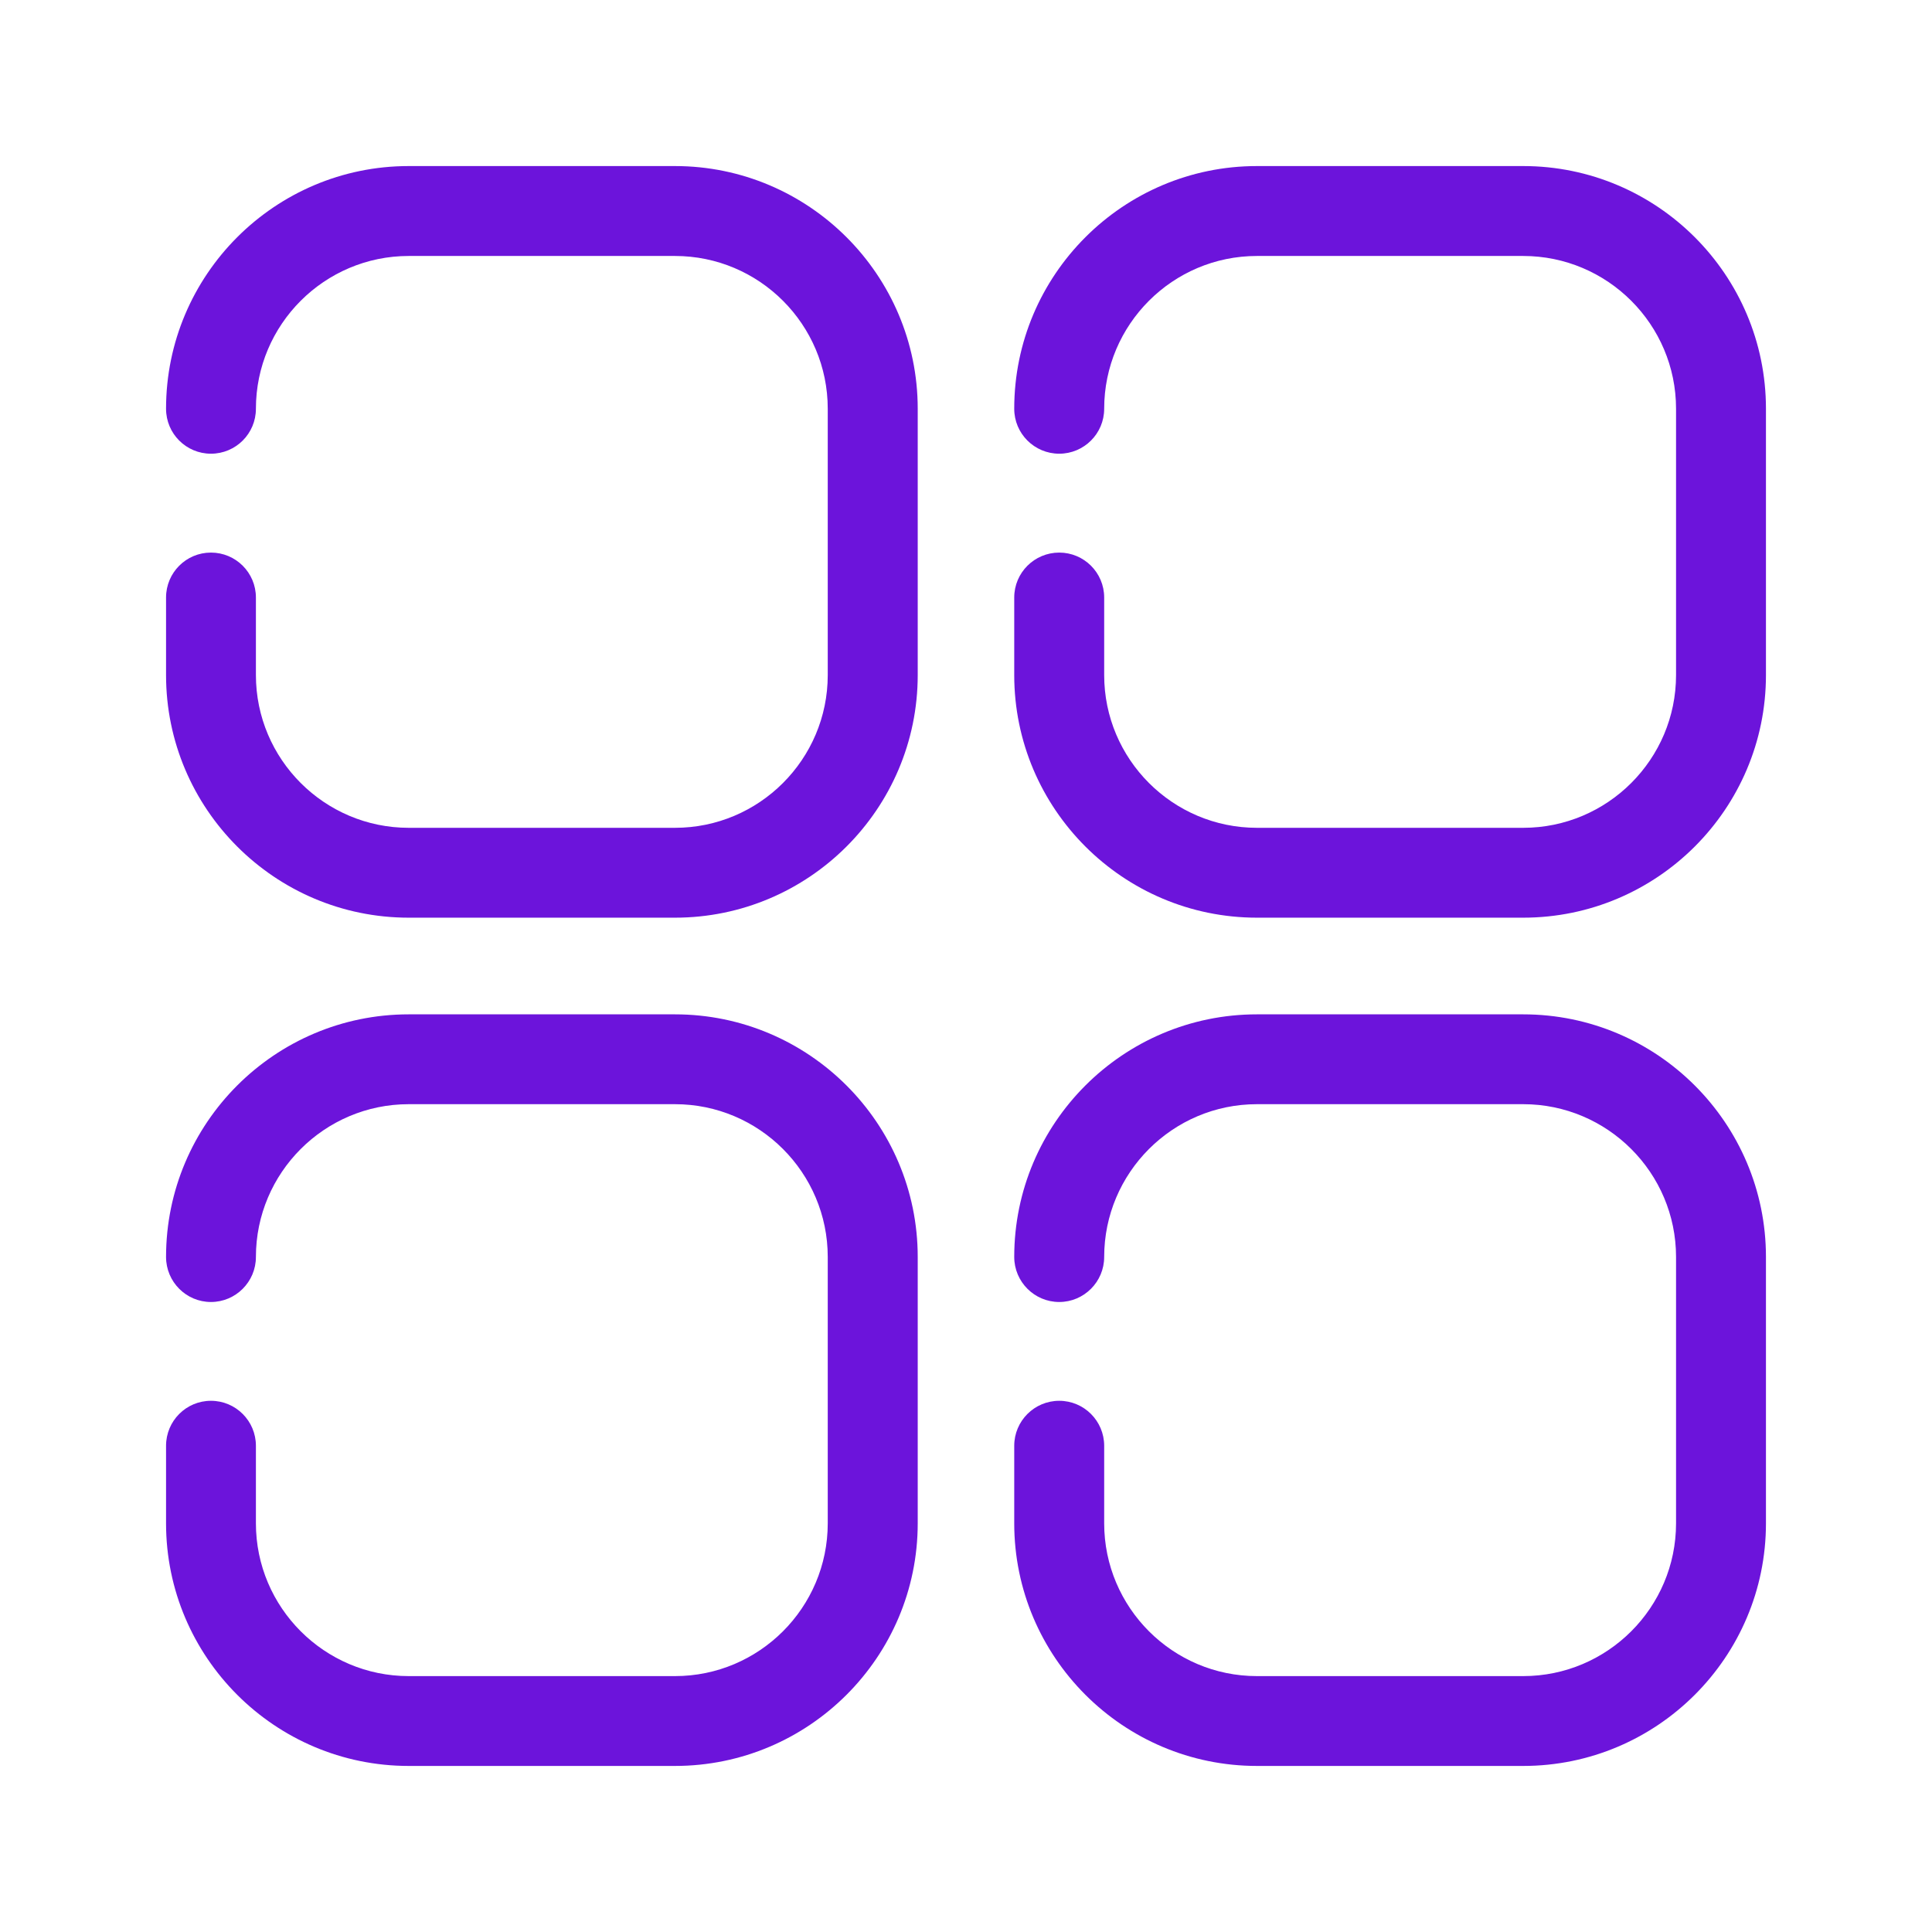
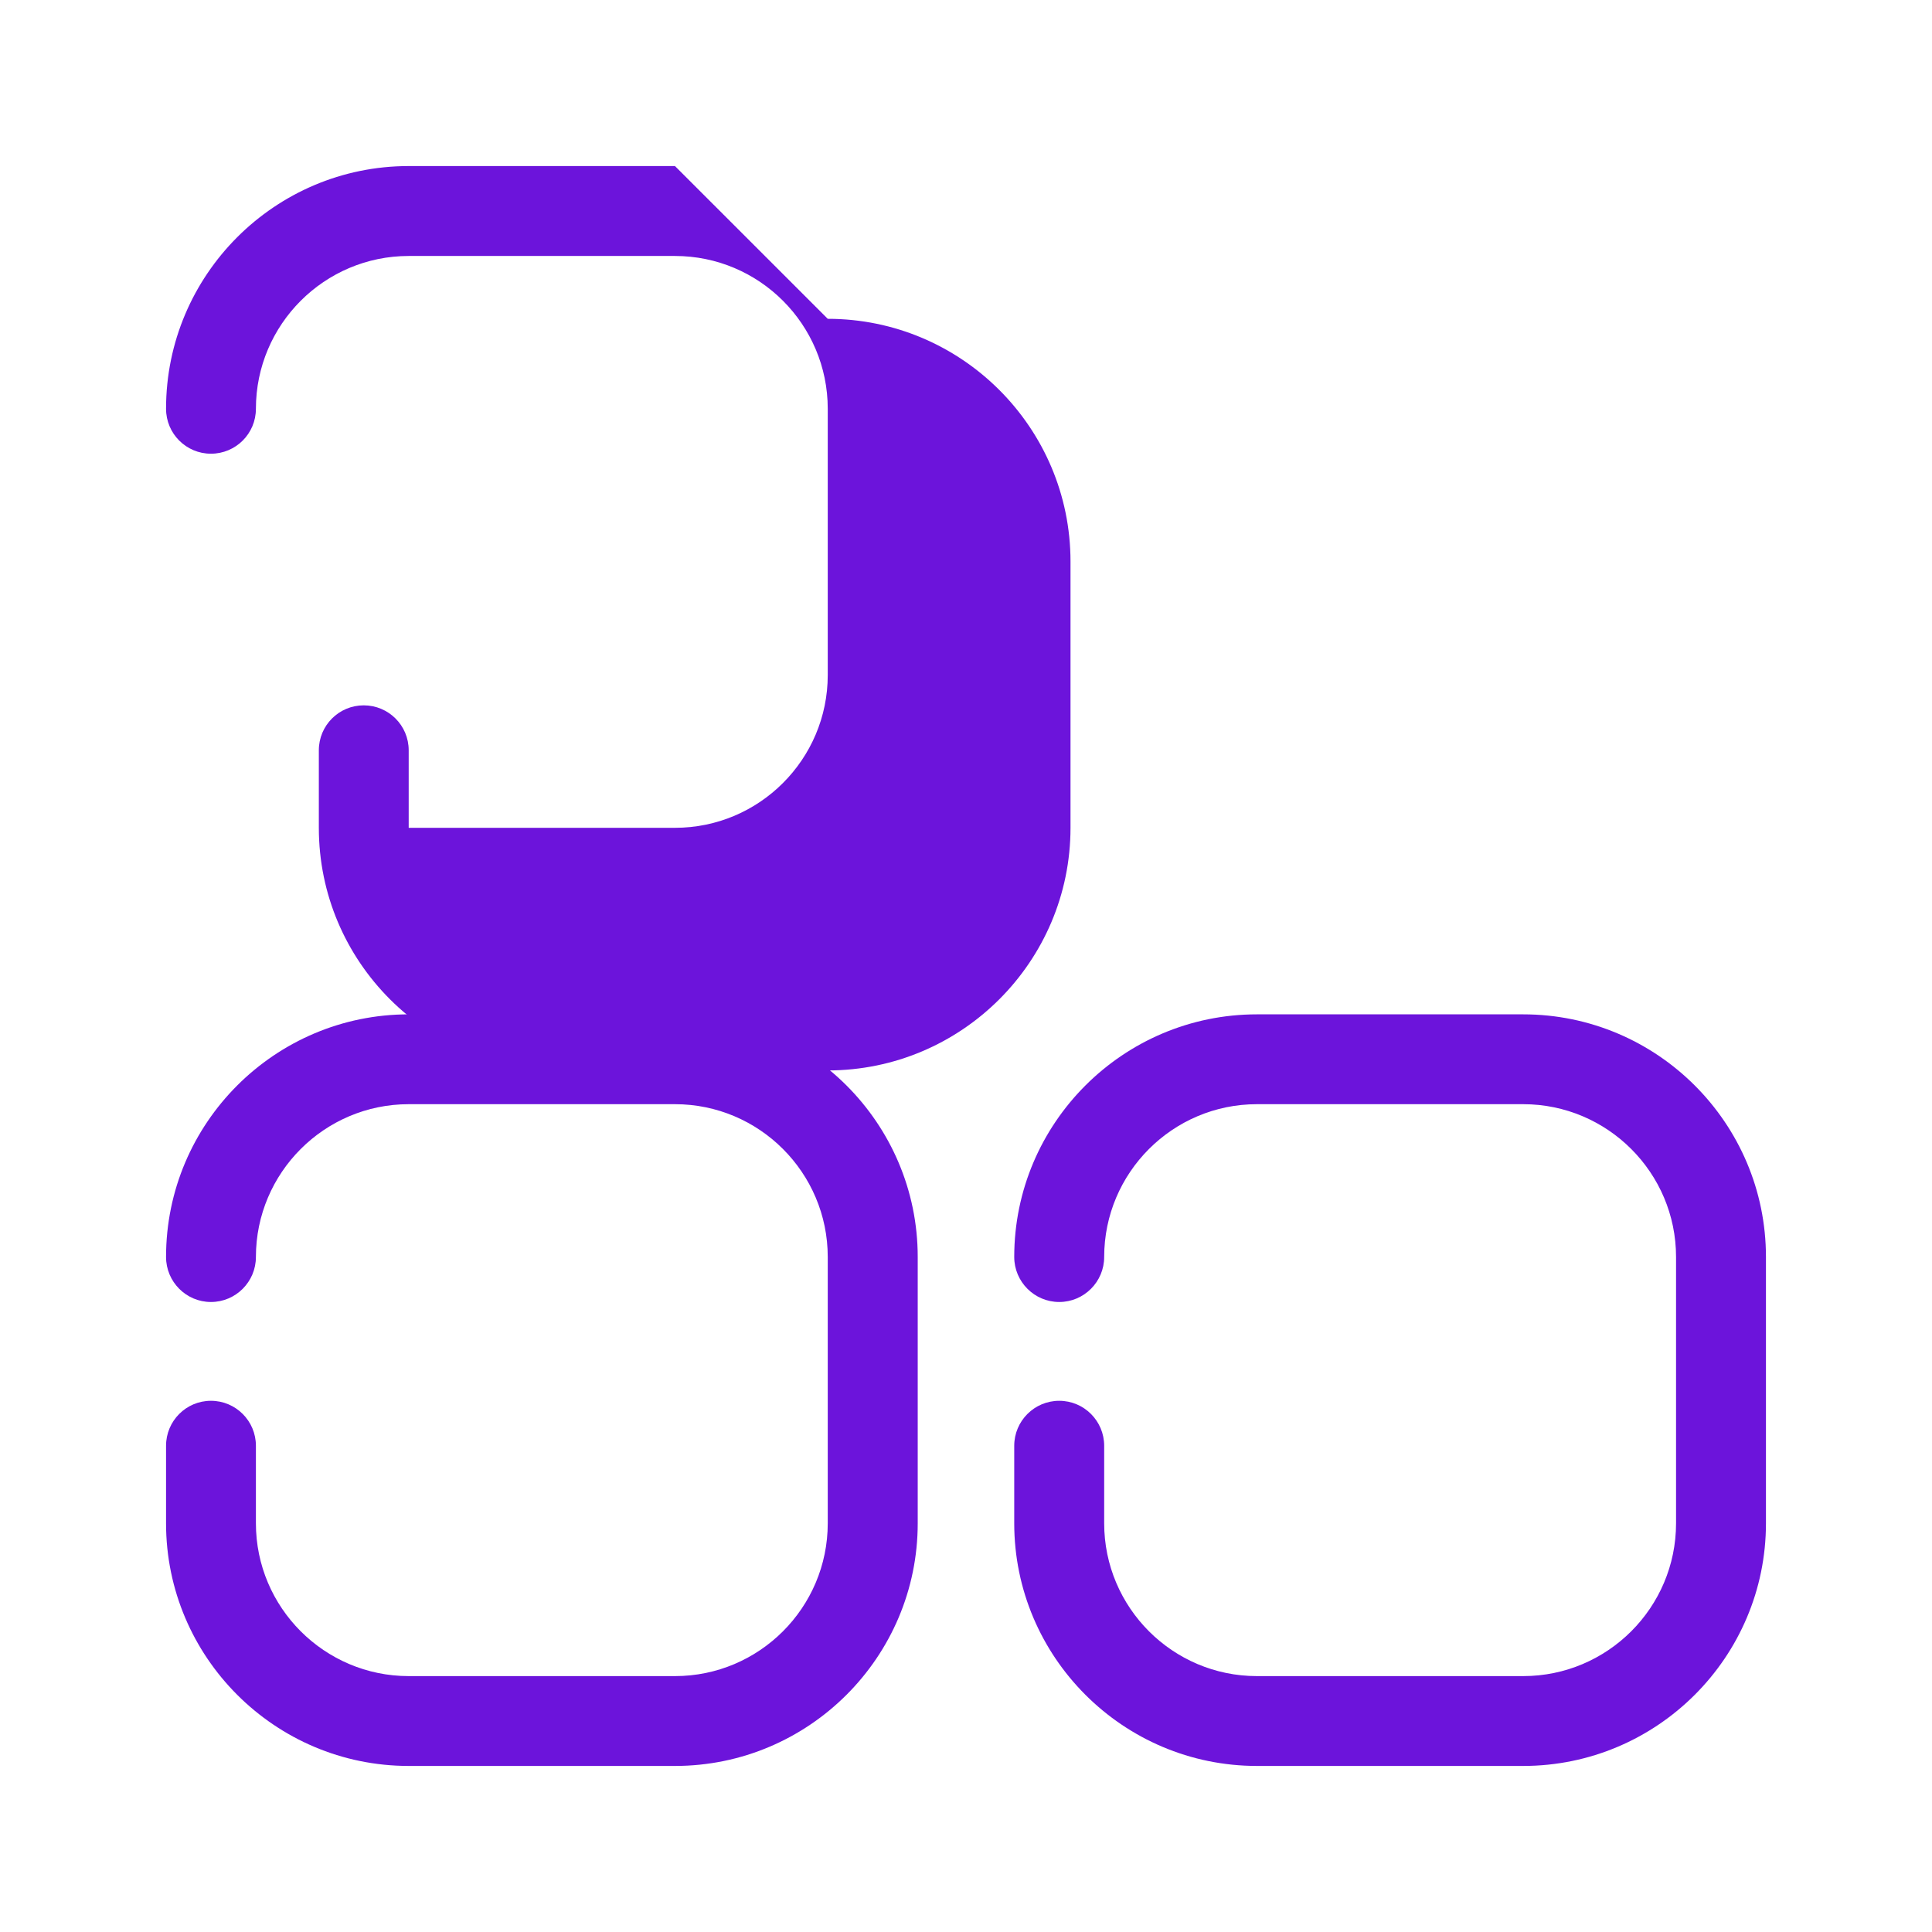
<svg xmlns="http://www.w3.org/2000/svg" id="Layer_1" viewBox="0 0 1000 1000">
  <defs>
    <style>.cls-1{fill:#6c14db;}</style>
  </defs>
  <path class="cls-1" d="m349.361,525.025h-137.821c-69.252,0-125.594,56.33-125.594,125.582,0,12.839,10.408,23.304,23.235,23.304,12.855,0,23.277-10.465,23.277-23.304,0-43.595,35.514-79.082,79.082-79.082h137.821c43.634,0,79.081,35.487,79.081,79.082v137.856c0,43.609-35.447,79.086-79.081,79.086h-137.821c-43.569,0-79.082-35.477-79.082-79.086v-40.123c0-12.869-10.421-23.29-23.277-23.29-12.827,0-23.235,10.421-23.235,23.29v40.123c0,69.252,56.342,125.586,125.594,125.586h137.821c69.263,0,125.65-56.333,125.65-125.586v-137.856c0-69.252-56.387-125.582-125.65-125.582Z" />
-   <path class="cls-1" d="m349.361,85.951h-137.821c-69.252,0-125.594,56.343-125.594,125.619,0,12.872,10.408,23.267,23.235,23.267,12.855,0,23.277-10.395,23.277-23.267,0-43.619,35.514-79.079,79.082-79.079h137.821c43.634,0,79.081,35.46,79.081,79.079v137.836c0,43.595-35.447,79.069-79.081,79.069h-137.821c-43.569,0-79.082-35.473-79.082-79.069v-40.129c0-12.866-10.421-23.26-23.277-23.26-12.827,0-23.235,10.395-23.235,23.26v40.129c0,69.252,56.342,125.582,125.594,125.582h137.821c69.263,0,125.65-56.33,125.65-125.582v-137.836c0-69.276-56.387-125.619-125.65-125.619Z" />
-   <path class="cls-1" d="m788.395,85.951h-137.806c-69.268,0-125.624,56.343-125.624,125.619,0,12.872,10.448,23.267,23.29,23.267,12.83,0,23.265-10.395,23.265-23.267,0-43.619,35.472-79.079,79.069-79.079h137.806c43.634,0,79.123,35.46,79.123,79.079v137.836c0,43.595-35.489,79.069-79.123,79.069h-137.806c-43.597,0-79.069-35.473-79.069-79.069v-40.129c0-12.866-10.435-23.26-23.265-23.26-12.842,0-23.29,10.395-23.29,23.26v40.129c0,69.252,56.357,125.582,125.624,125.582h137.806c69.316,0,125.66-56.33,125.66-125.582v-137.836c0-69.276-56.343-125.619-125.66-125.619Z" />
+   <path class="cls-1" d="m349.361,85.951h-137.821c-69.252,0-125.594,56.343-125.594,125.619,0,12.872,10.408,23.267,23.235,23.267,12.855,0,23.277-10.395,23.277-23.267,0-43.619,35.514-79.079,79.082-79.079h137.821c43.634,0,79.081,35.46,79.081,79.079v137.836c0,43.595-35.447,79.069-79.081,79.069h-137.821v-40.129c0-12.866-10.421-23.26-23.277-23.26-12.827,0-23.235,10.395-23.235,23.26v40.129c0,69.252,56.342,125.582,125.594,125.582h137.821c69.263,0,125.65-56.33,125.65-125.582v-137.836c0-69.276-56.387-125.619-125.65-125.619Z" />
  <path class="cls-1" d="m788.395,525.025h-137.806c-69.268,0-125.624,56.33-125.624,125.582,0,12.839,10.448,23.304,23.29,23.304,12.83,0,23.265-10.465,23.265-23.304,0-43.595,35.472-79.082,79.069-79.082h137.806c43.634,0,79.123,35.487,79.123,79.082v137.856c0,43.609-35.489,79.086-79.123,79.086h-137.806c-43.597,0-79.069-35.477-79.069-79.086v-40.123c0-12.869-10.435-23.29-23.265-23.29-12.842,0-23.29,10.421-23.29,23.29v40.123c0,69.252,56.357,125.586,125.624,125.586h137.806c69.316,0,125.66-56.333,125.66-125.586v-137.856c0-69.252-56.343-125.582-125.66-125.582Z" />
</svg>